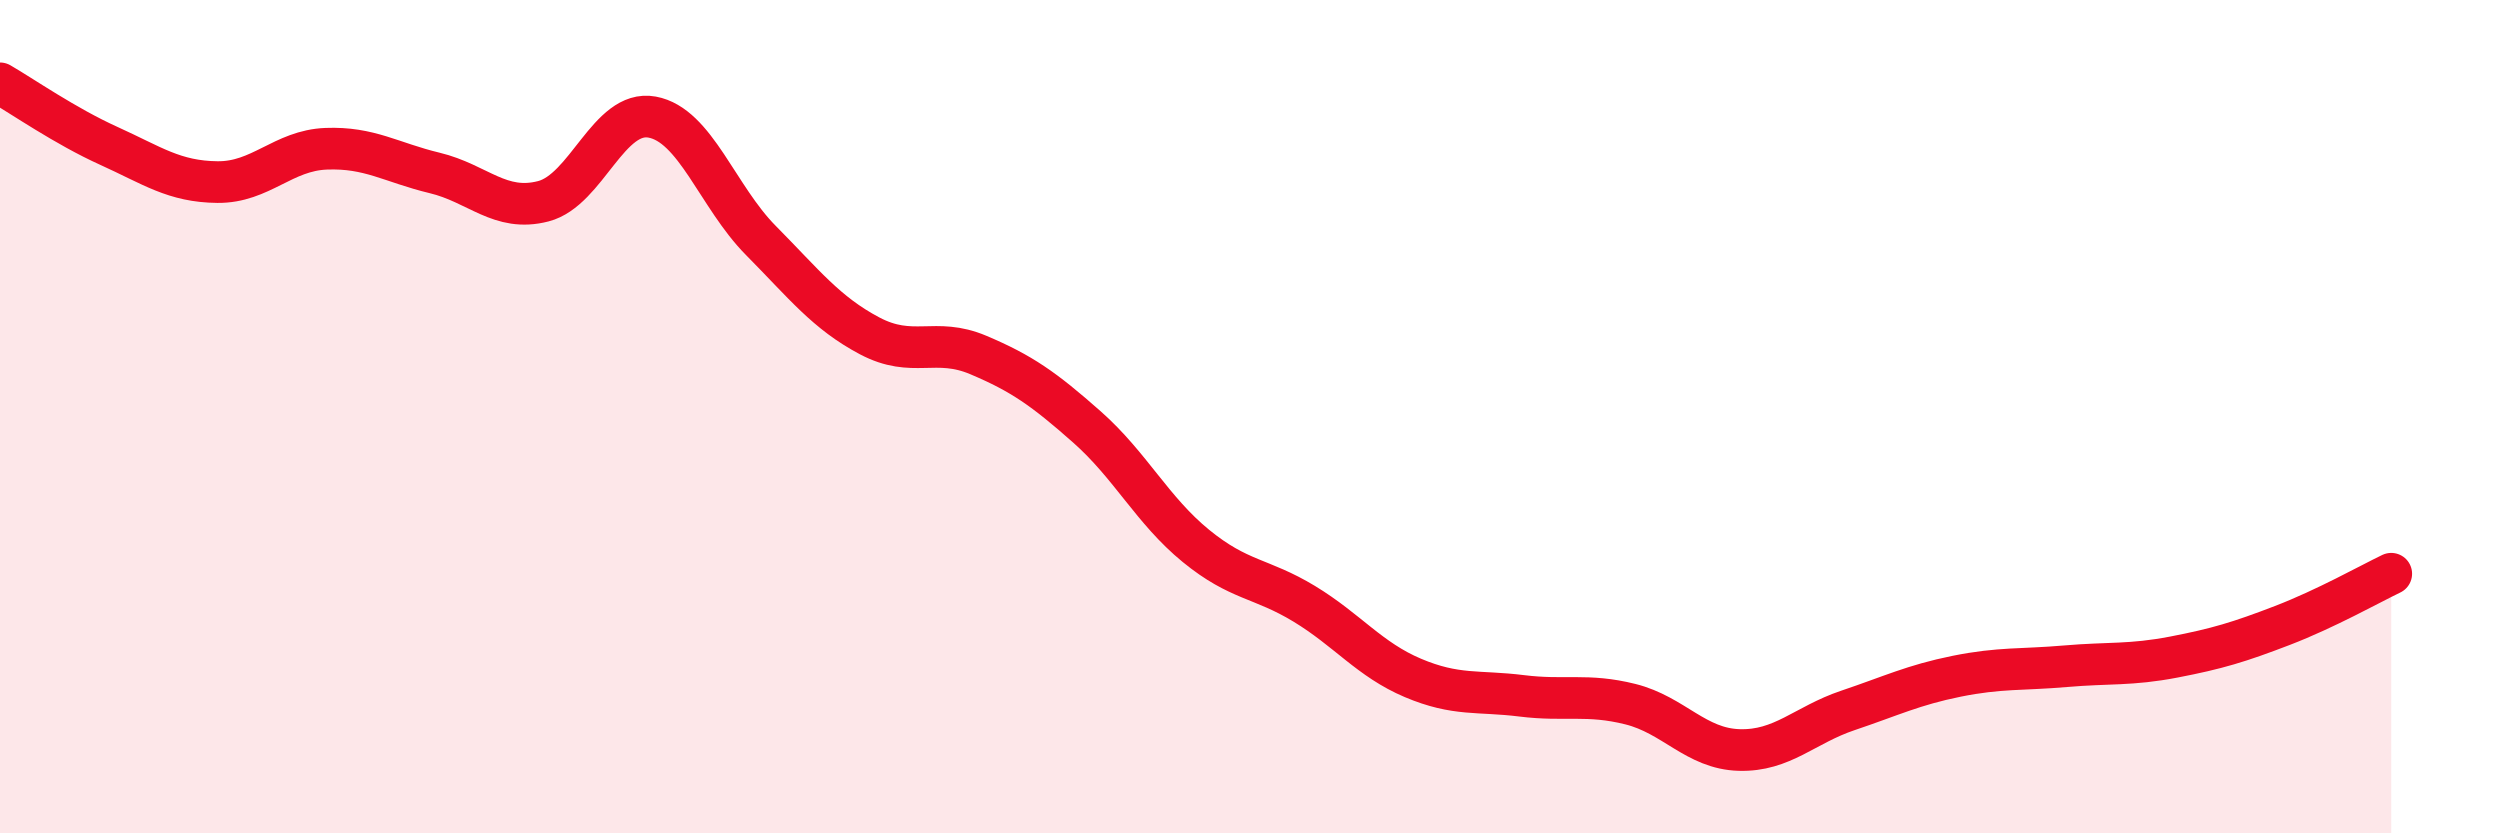
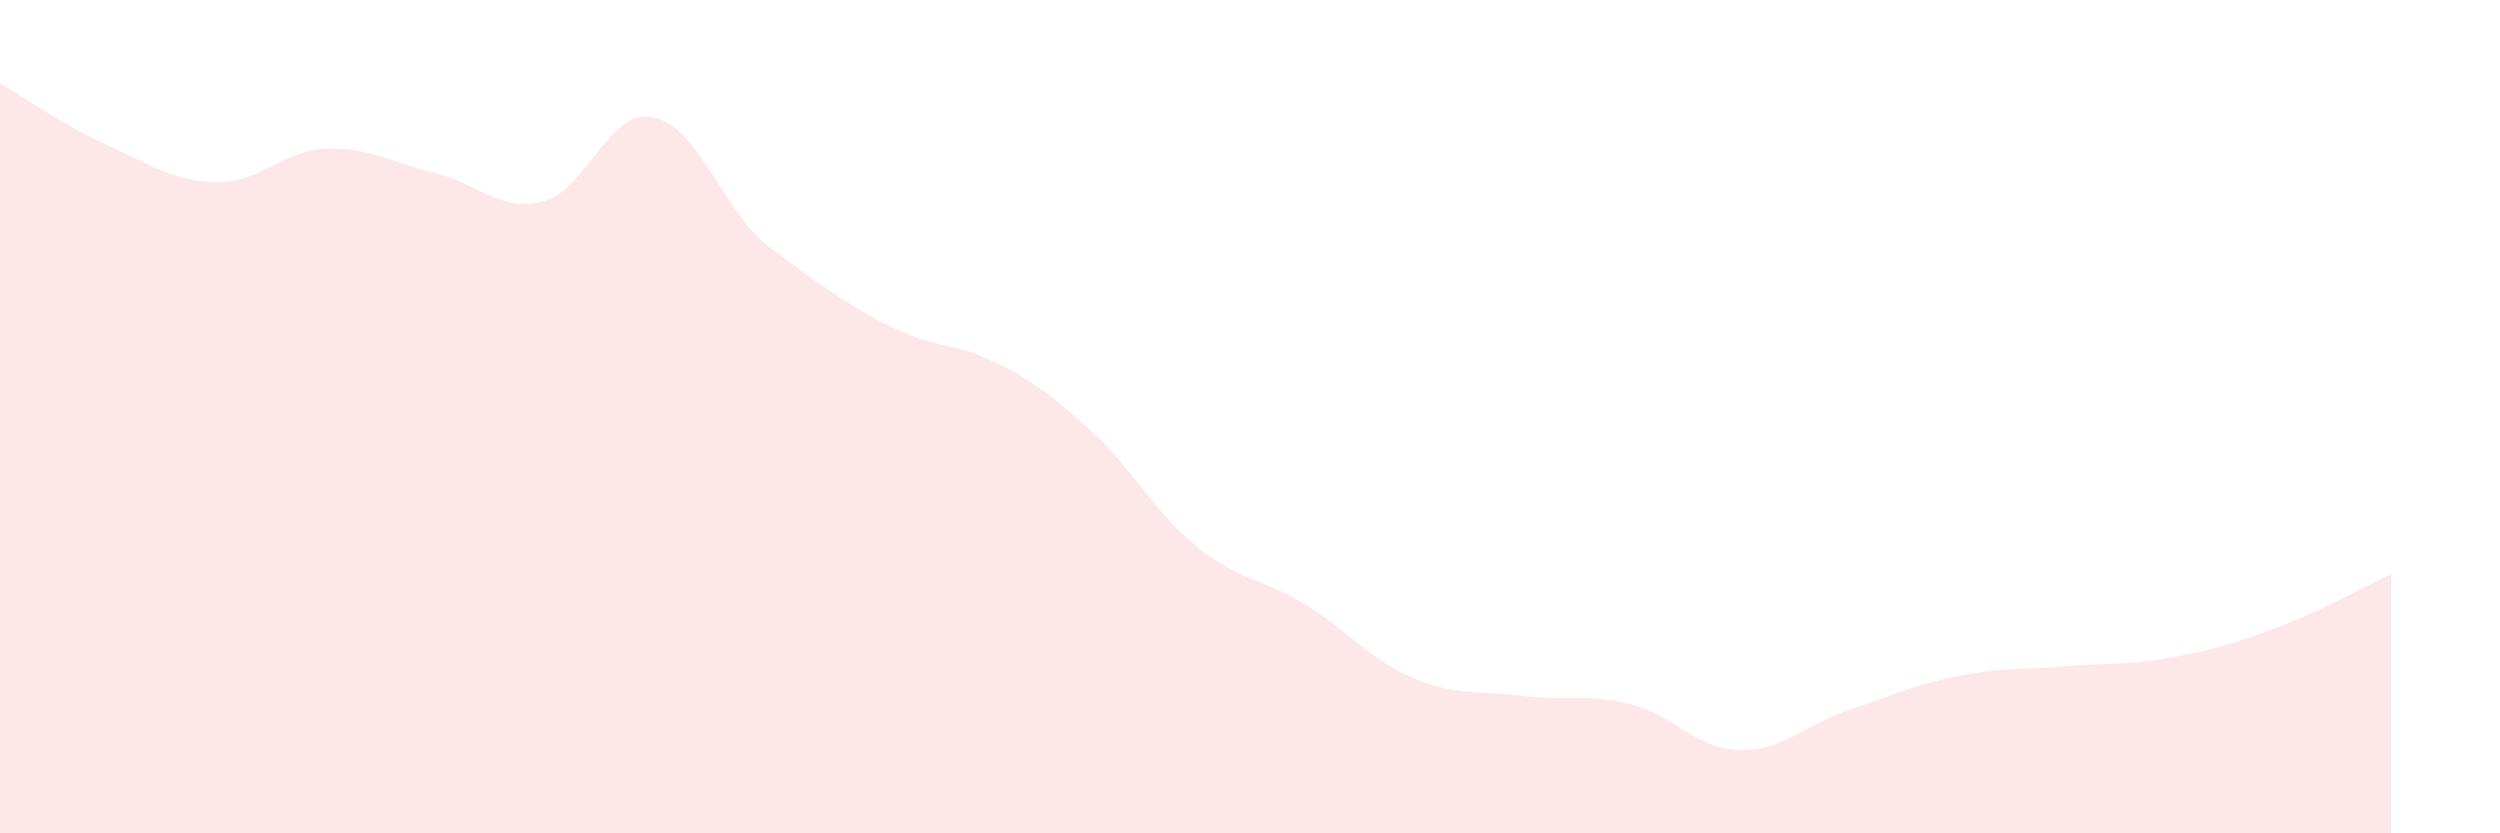
<svg xmlns="http://www.w3.org/2000/svg" width="60" height="20" viewBox="0 0 60 20">
-   <path d="M 0,2 C 0.52,2.3 1.57,3.03 2.61,3.5 C 3.65,3.97 4.18,4.36 5.22,4.37 C 6.26,4.38 6.79,3.61 7.83,3.57 C 8.87,3.53 9.39,3.9 10.43,4.15 C 11.47,4.4 12,5.1 13.04,4.83 C 14.08,4.56 14.61,2.62 15.65,2.81 C 16.69,3 17.22,4.72 18.26,5.77 C 19.3,6.82 19.83,7.51 20.87,8.06 C 21.91,8.61 22.44,8.08 23.48,8.52 C 24.52,8.96 25.05,9.33 26.09,10.25 C 27.13,11.17 27.66,12.25 28.7,13.1 C 29.74,13.95 30.26,13.86 31.3,14.49 C 32.34,15.12 32.87,15.83 33.91,16.27 C 34.95,16.71 35.48,16.57 36.52,16.7 C 37.56,16.83 38.09,16.64 39.13,16.9 C 40.17,17.16 40.7,17.97 41.74,18 C 42.78,18.03 43.31,17.4 44.35,17.05 C 45.39,16.7 45.92,16.44 46.96,16.23 C 48,16.02 48.53,16.08 49.57,15.99 C 50.61,15.9 51.13,15.97 52.17,15.77 C 53.21,15.57 53.74,15.41 54.78,15.01 C 55.82,14.61 56.87,14.02 57.39,13.77L57.39 20L0 20Z" fill="#EB0A25" opacity="0.1" stroke-linecap="round" stroke-linejoin="round" />
-   <path d="M 0,2 C 0.52,2.3 1.57,3.03 2.61,3.5 C 3.65,3.97 4.18,4.36 5.22,4.37 C 6.26,4.38 6.79,3.61 7.83,3.57 C 8.87,3.53 9.39,3.9 10.43,4.15 C 11.47,4.4 12,5.1 13.04,4.83 C 14.08,4.56 14.61,2.62 15.65,2.81 C 16.69,3 17.22,4.72 18.26,5.77 C 19.3,6.82 19.83,7.51 20.87,8.06 C 21.91,8.61 22.44,8.08 23.48,8.52 C 24.52,8.96 25.05,9.33 26.09,10.25 C 27.13,11.17 27.66,12.25 28.7,13.1 C 29.74,13.95 30.26,13.86 31.3,14.49 C 32.34,15.12 32.87,15.83 33.91,16.27 C 34.95,16.71 35.48,16.57 36.52,16.7 C 37.56,16.83 38.09,16.64 39.13,16.9 C 40.17,17.16 40.7,17.97 41.74,18 C 42.78,18.03 43.31,17.4 44.35,17.05 C 45.39,16.7 45.92,16.44 46.96,16.23 C 48,16.02 48.53,16.08 49.57,15.99 C 50.61,15.9 51.13,15.97 52.17,15.77 C 53.21,15.57 53.74,15.41 54.78,15.01 C 55.82,14.61 56.87,14.02 57.39,13.77" stroke="#EB0A25" stroke-width="1" fill="none" stroke-linecap="round" stroke-linejoin="round" />
+   <path d="M 0,2 C 0.52,2.3 1.57,3.03 2.61,3.5 C 3.65,3.97 4.18,4.36 5.22,4.37 C 6.26,4.38 6.79,3.61 7.83,3.57 C 8.87,3.53 9.39,3.9 10.43,4.15 C 11.47,4.4 12,5.1 13.04,4.83 C 14.08,4.56 14.61,2.62 15.65,2.81 C 16.69,3 17.22,4.72 18.26,5.77 C 21.91,8.61 22.44,8.08 23.48,8.52 C 24.52,8.96 25.05,9.33 26.09,10.25 C 27.13,11.17 27.66,12.25 28.7,13.1 C 29.74,13.95 30.26,13.86 31.3,14.49 C 32.34,15.12 32.87,15.83 33.91,16.27 C 34.95,16.71 35.48,16.57 36.52,16.7 C 37.56,16.83 38.09,16.64 39.13,16.9 C 40.17,17.16 40.7,17.97 41.74,18 C 42.78,18.03 43.31,17.4 44.35,17.05 C 45.39,16.7 45.92,16.44 46.96,16.23 C 48,16.02 48.53,16.08 49.57,15.99 C 50.61,15.9 51.13,15.97 52.17,15.77 C 53.21,15.57 53.74,15.41 54.78,15.01 C 55.82,14.61 56.87,14.02 57.39,13.77L57.39 20L0 20Z" fill="#EB0A25" opacity="0.1" stroke-linecap="round" stroke-linejoin="round" />
</svg>